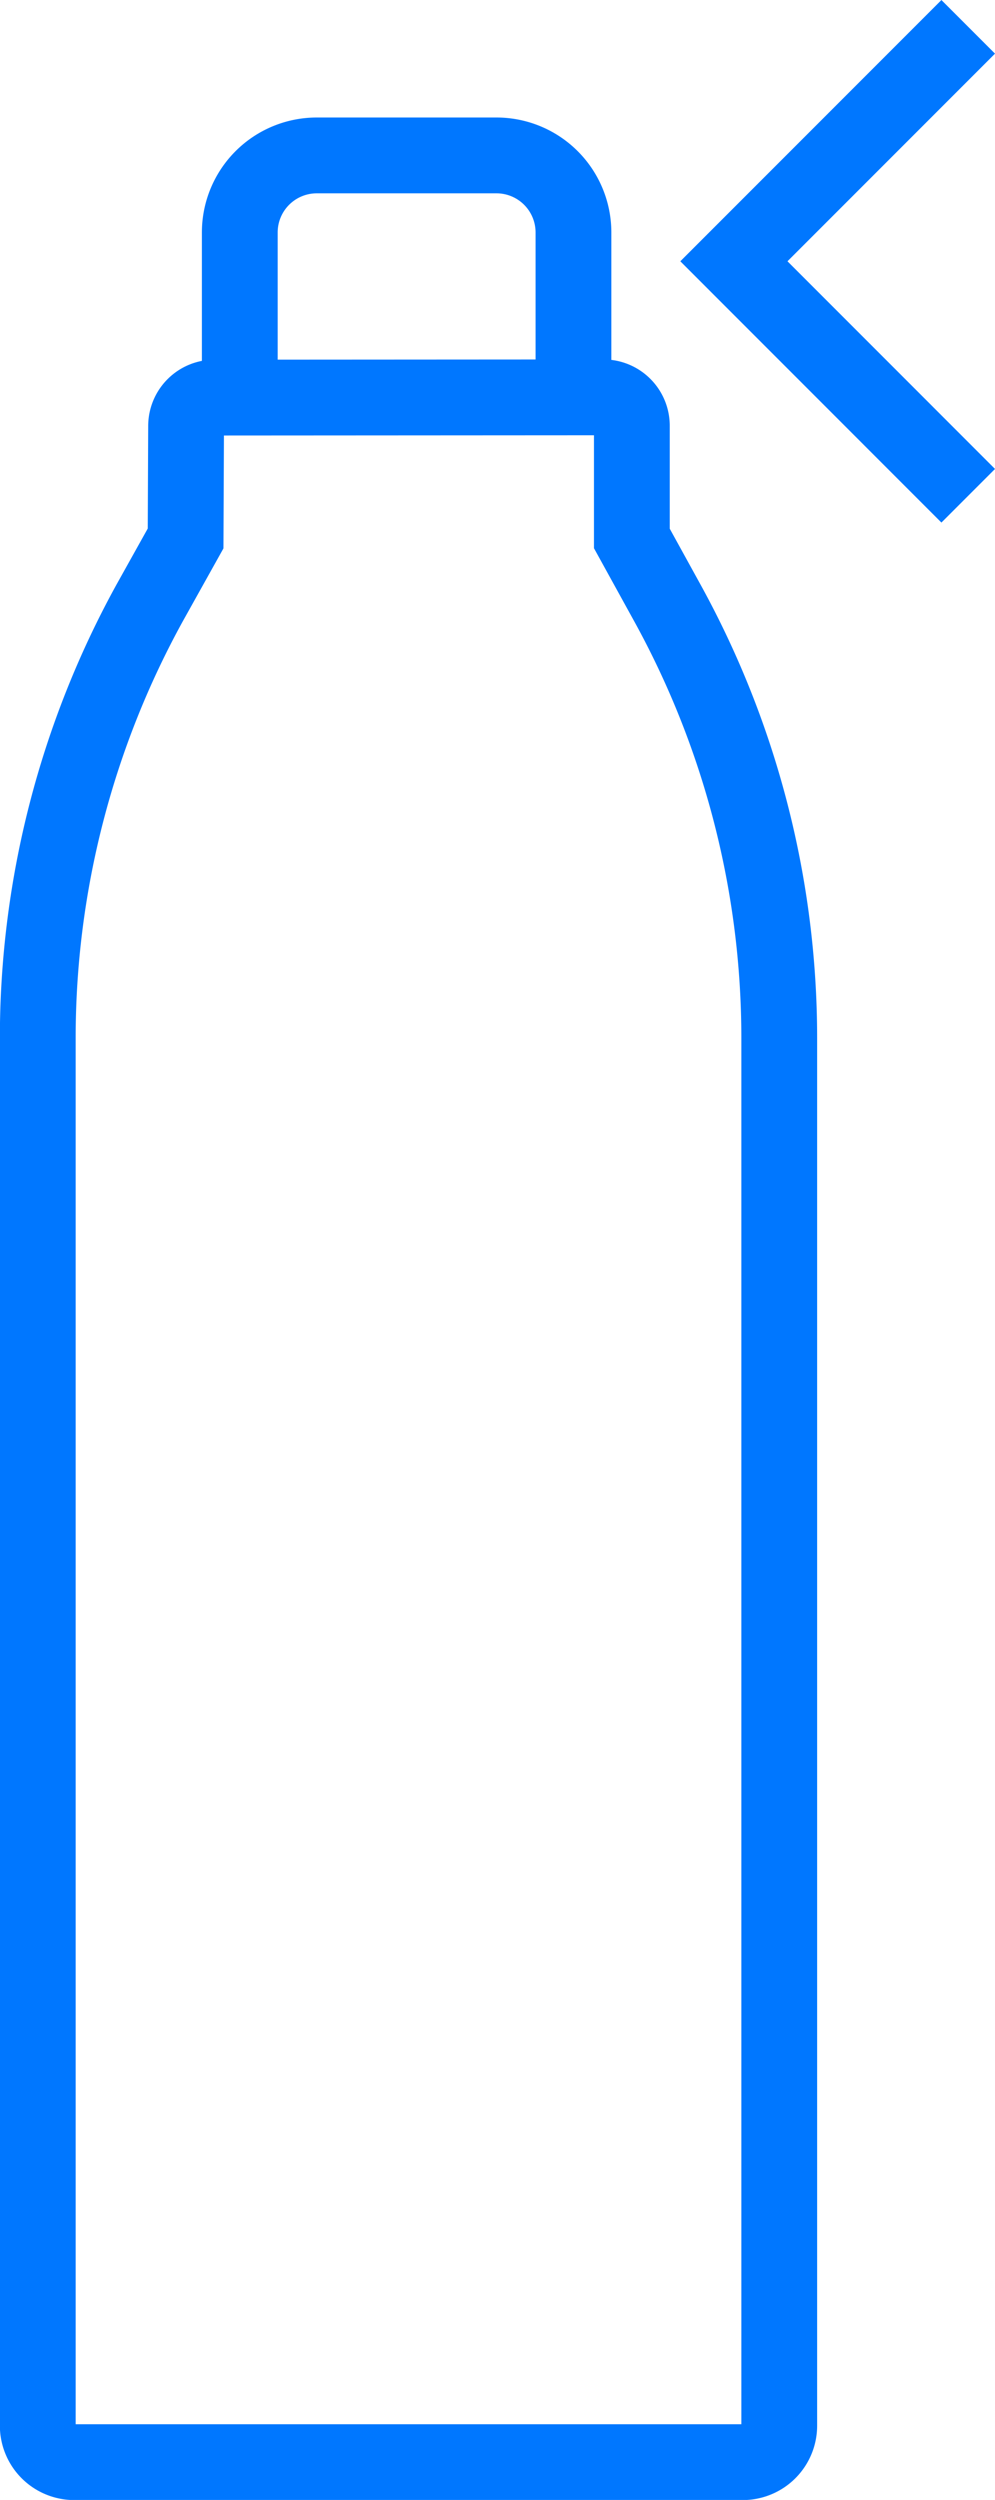
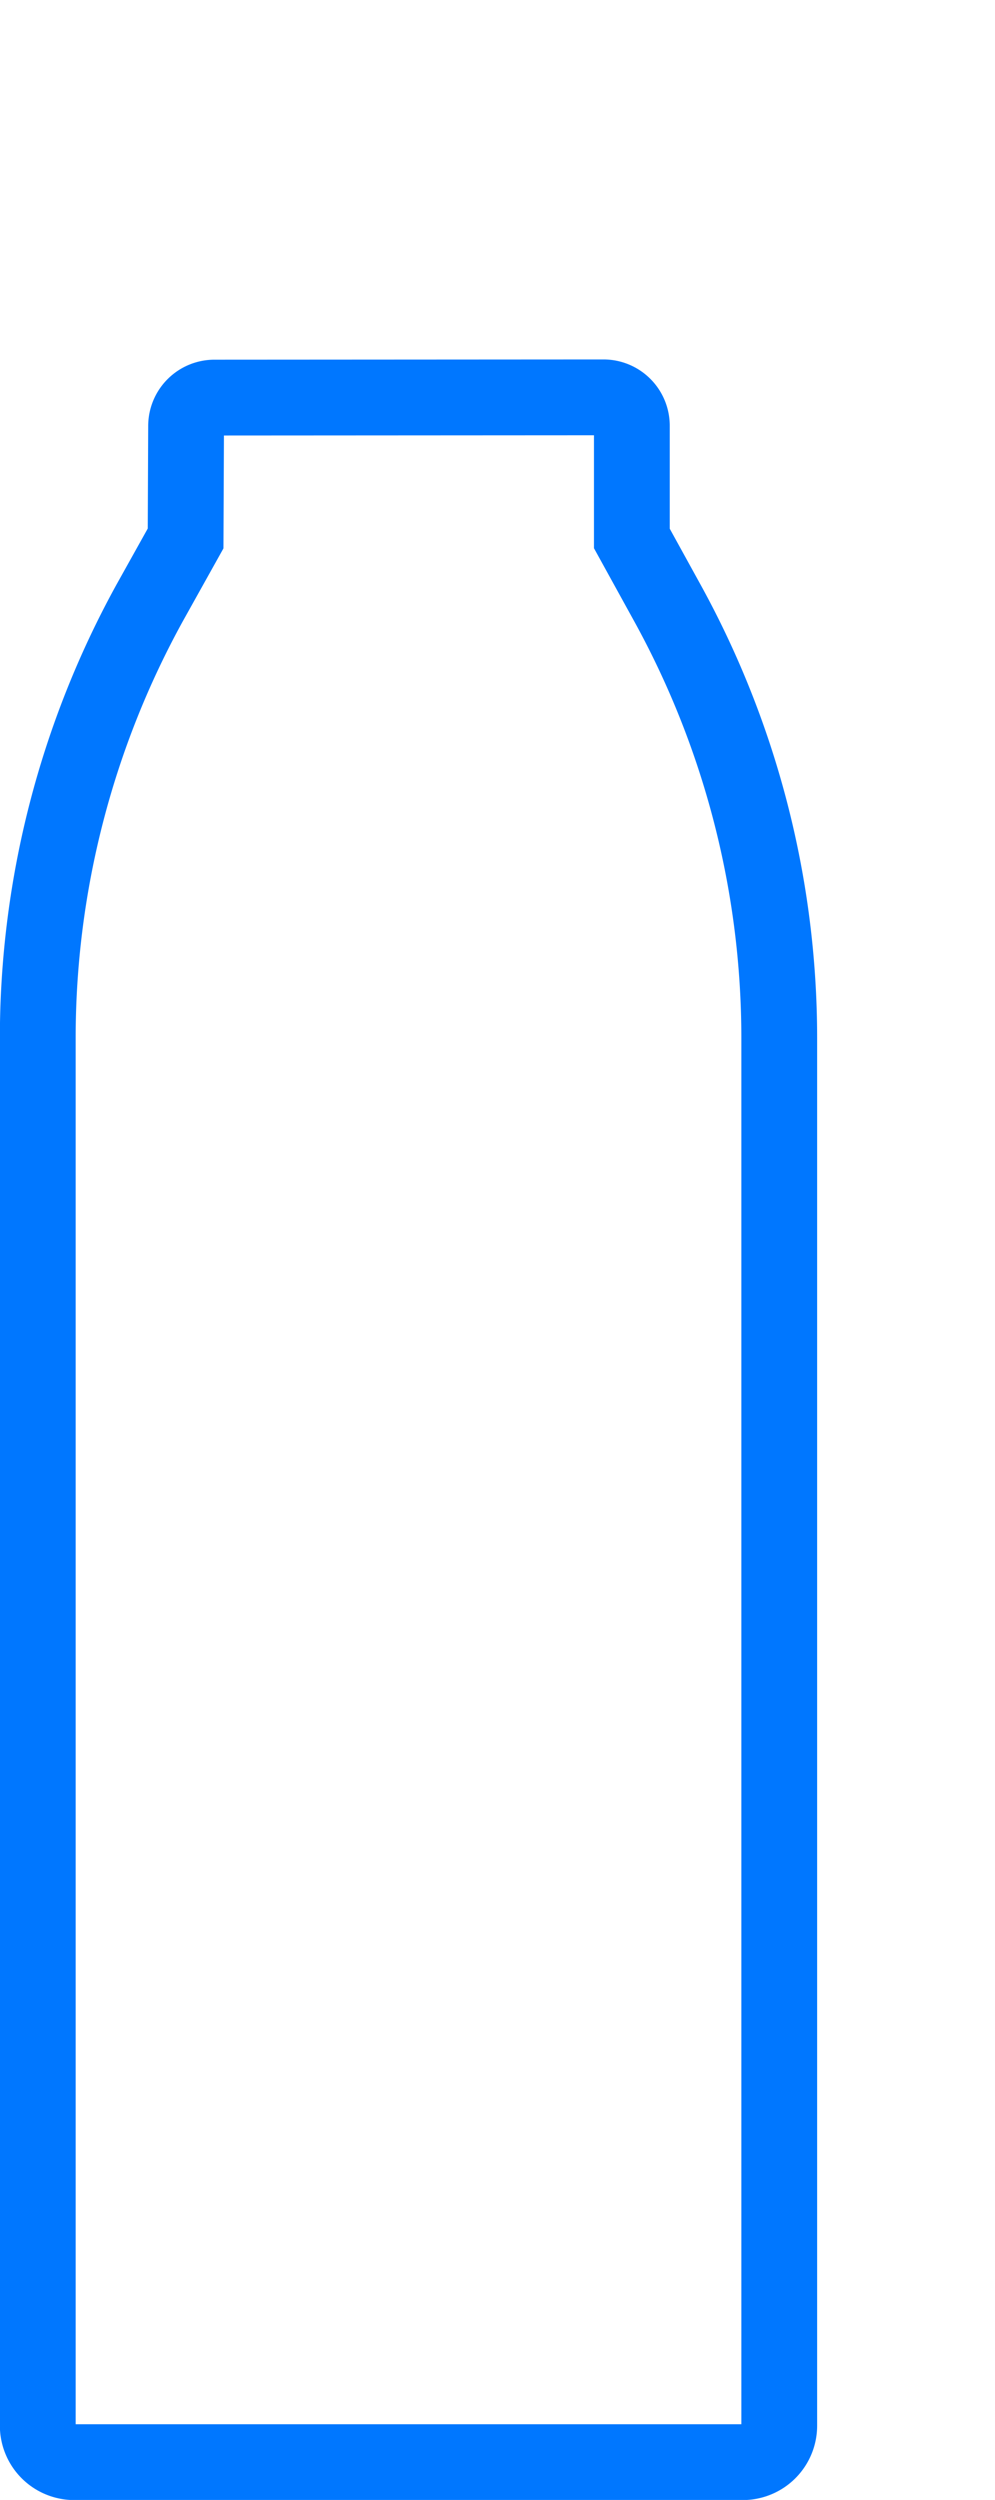
<svg xmlns="http://www.w3.org/2000/svg" id="kosmeticke_obaly" width="24.553" height="61.656" viewBox="0 0 24.553 61.656">
  <defs>
    <clipPath id="clip-path">
      <rect id="Rectangle_25" data-name="Rectangle 25" width="24.553" height="61.656" transform="translate(0 0)" fill="none" stroke="#07f" stroke-width="1.87" />
    </clipPath>
  </defs>
  <g id="Group_127" data-name="Group 127" clip-path="url(#clip-path)">
-     <path id="Path_76" data-name="Path 76" d="M14.151,9.8V5.733a1.9,1.9,0,0,0-1.9-1.9H7.817a1.9,1.9,0,0,0-1.9,1.9V9.8" fill="none" stroke="#07f" stroke-miterlimit="10" stroke-width="1.87" />
    <path id="Path_77" data-name="Path 77" d="M14.892,9.8a.7.7,0,0,1,.7.7V13.28l.869,1.577A22.247,22.247,0,0,1,19.229,25.6V59.824a.9.9,0,0,1-.9.9H1.832a.9.9,0,0,1-.9-.9V25.6A22.246,22.246,0,0,1,3.7,14.857l.88-1.577.012-2.774a.7.7,0,0,1,.7-.7Z" fill="none" stroke="#07f" stroke-miterlimit="10" stroke-width="1.87" />
-     <path id="Path_78" data-name="Path 78" d="M23.892.662,18.11,6.444l5.782,5.783" fill="none" stroke="#07f" stroke-miterlimit="10" stroke-width="1.87" />
  </g>
</svg>